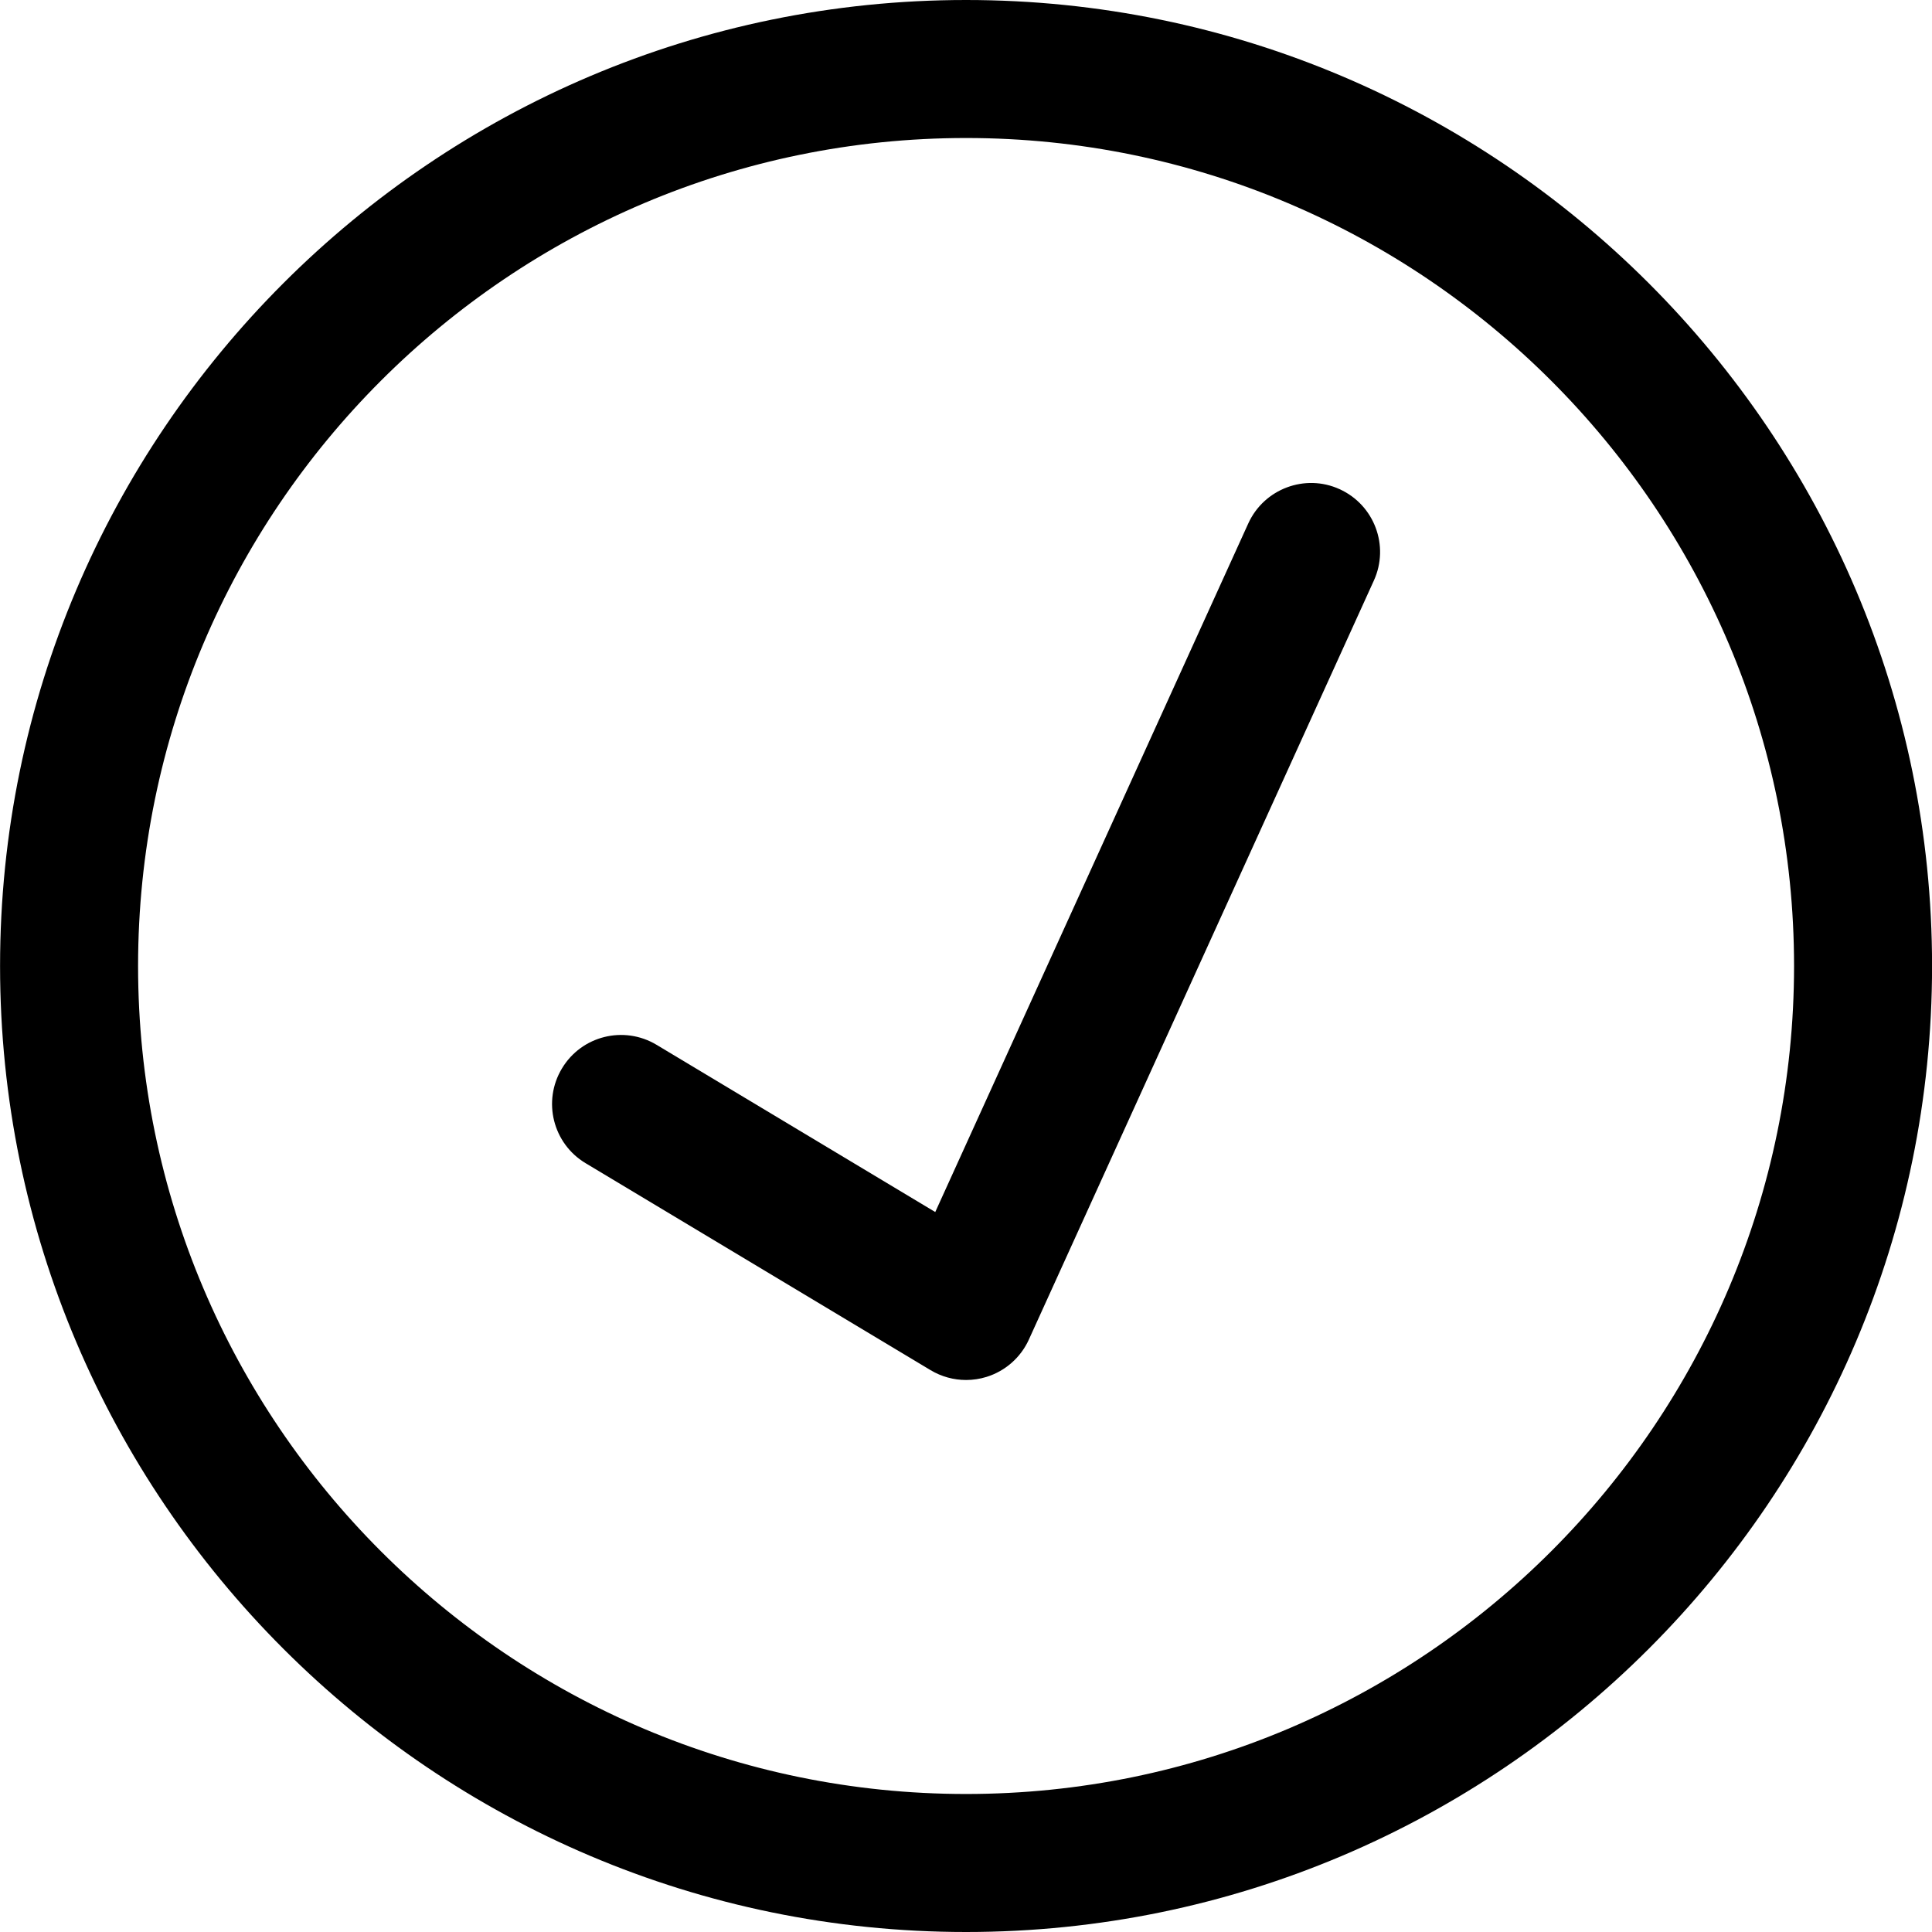
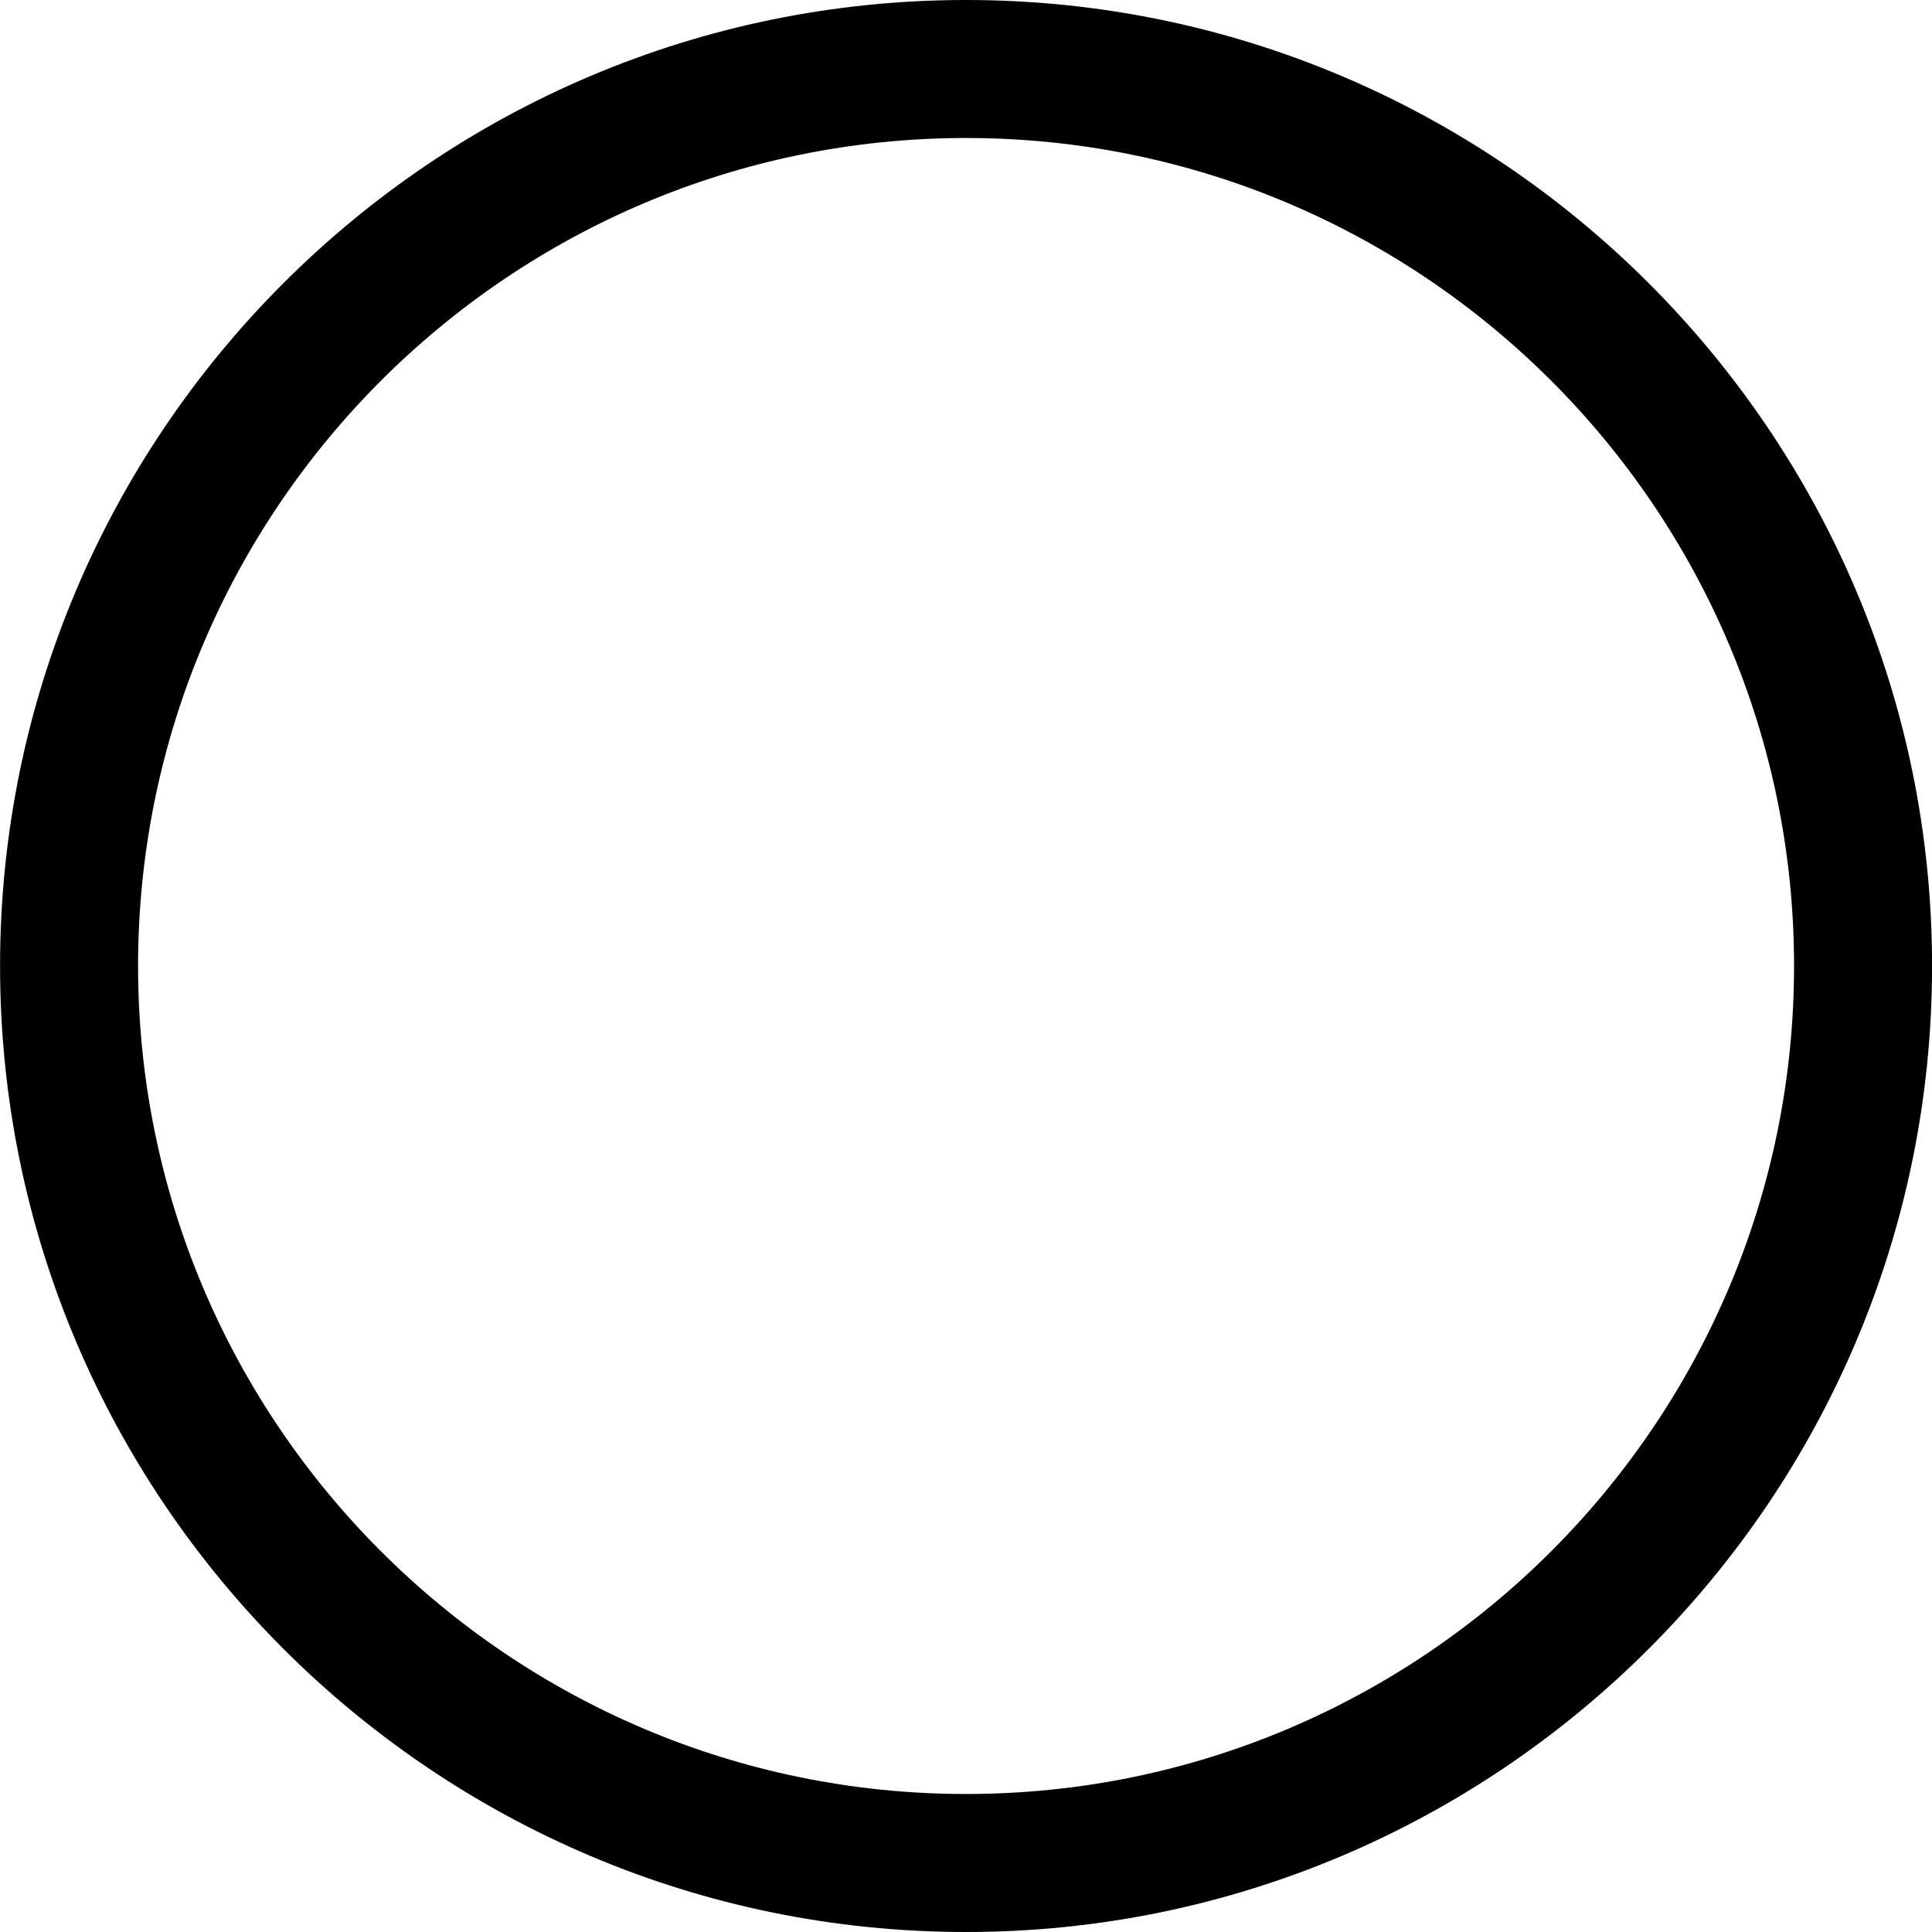
<svg xmlns="http://www.w3.org/2000/svg" width="60" height="60" viewBox="0 0 60 60" fill="none">
  <g clip-path="url(#clip0_519_838)">
    <path d="M30.002 60C13.46 60 0.002 46.542 0.002 30C0.002 13.458 13.46 0 30.002 0C46.544 0 60.002 13.458 60.002 30C60.002 46.542 46.544 60 30.002 60ZM30.002 4.286C15.823 4.286 4.288 15.821 4.288 30C4.288 44.179 15.823 55.714 30.002 55.714C44.181 55.714 55.716 44.179 55.716 30C55.716 15.821 44.181 4.286 30.002 4.286Z" fill="black" />
-     <path d="M30.002 42.857C29.618 42.857 29.236 42.753 28.899 42.551L18.185 36.123C17.17 35.514 16.841 34.198 17.451 33.183C18.059 32.167 19.374 31.838 20.391 32.448L29.045 37.641L38.766 16.257C39.256 15.179 40.532 14.702 41.603 15.192C42.681 15.682 43.157 16.952 42.667 18.029L31.953 41.6C31.701 42.157 31.222 42.578 30.64 42.76C30.431 42.825 30.215 42.857 30.002 42.857Z" fill="black" />
  </g>
  <defs>
    <clipPath id="clip0_519_838">
      <rect width="60" height="60" fill="white" />
    </clipPath>
  </defs>
</svg>